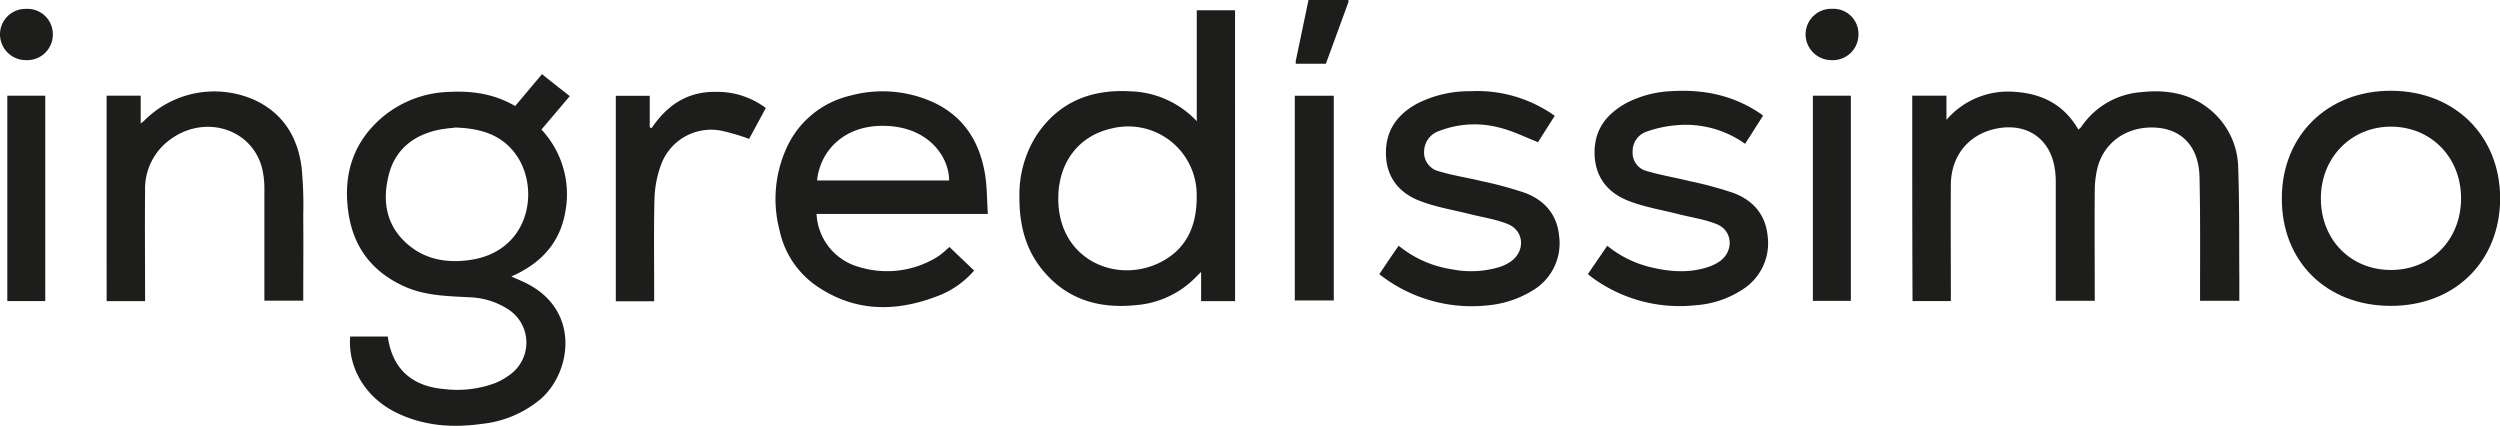
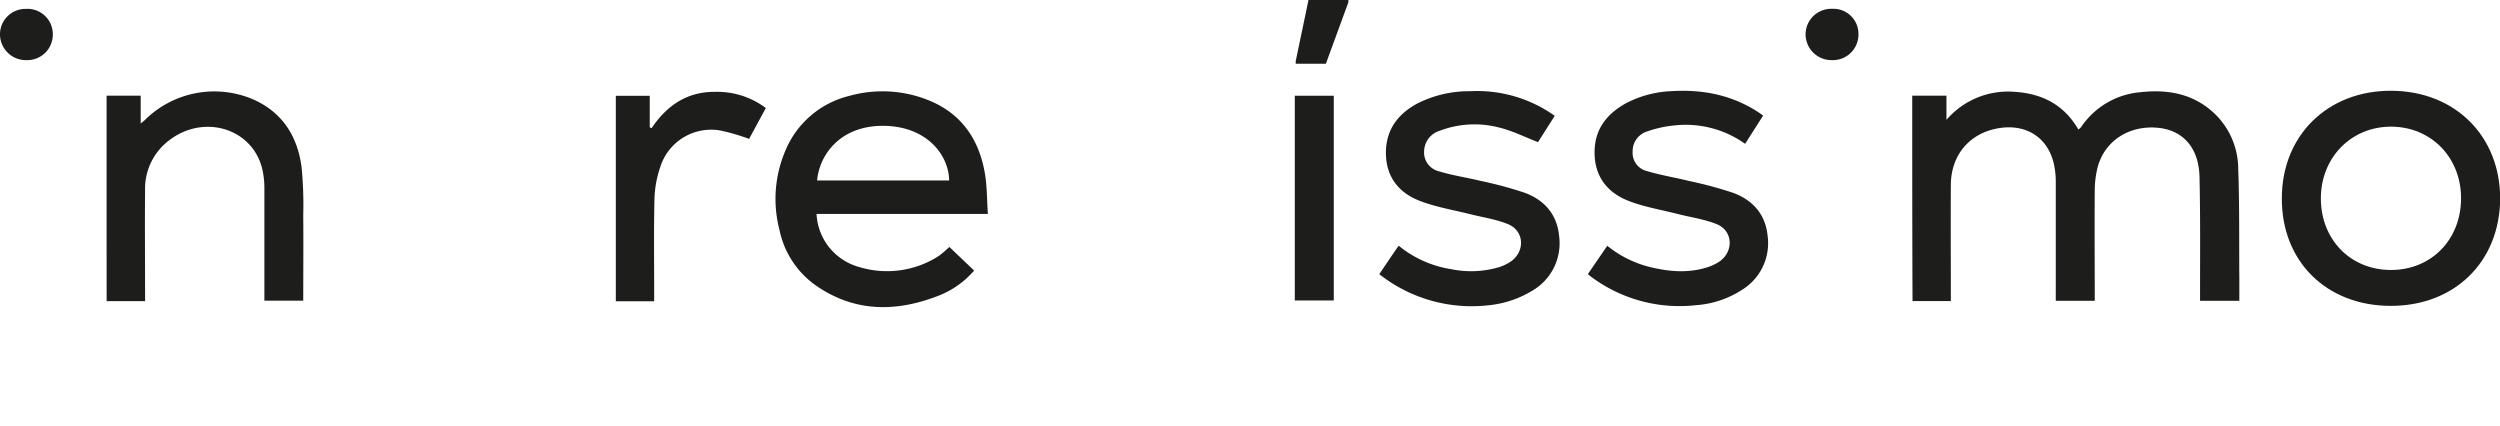
<svg xmlns="http://www.w3.org/2000/svg" viewBox="0 0 598.28 101.88">
  <defs>
    <style>.cls-1{fill:#1d1d1b;}</style>
  </defs>
  <g id="Capa_2" data-name="Capa 2">
    <g id="Capa_1-2" data-name="Capa 1">
-       <path class="cls-1" d="M136.36,23c-2.3,2.72-4.49,5.29-6.79,8a22.63,22.63,0,0,1,5.75,19.5c-1.26,7.63-5.87,12.55-12.95,15.67,1.16.51,2.13.92,3.08,1.37,13.54,6.35,11.39,21.39,4,27.9a26.07,26.07,0,0,1-14.15,6c-7.11,1-14.07.49-20.63-2.78C87.46,95.08,83.21,88,83.8,80.54h9c1.06,7.65,5.68,11.9,13.46,12.56a25.94,25.94,0,0,0,12.17-1.4,16,16,0,0,0,3.71-2.11A9.46,9.46,0,0,0,121.58,74a18.09,18.09,0,0,0-9.24-2.86c-5.21-.28-10.44-.35-15.34-2.49C88.75,65,84.22,58.7,83.24,49.83c-1-8.71,1.57-16.16,8.4-21.9A26,26,0,0,1,107.28,22c5.58-.31,11,.42,16,3.38l6.43-7.64C131.88,19.5,134,21.16,136.36,23Zm-27.55,7.57a36.3,36.3,0,0,0-3.71.46C99,32.3,94.51,35.76,93,42c-1.61,6.48-.45,12.46,5.05,16.87,4.1,3.29,9,4.06,14.12,3.39,14.22-1.84,17-16.2,11.81-24.51C120.59,32.4,115.34,30.69,108.81,30.52Z" />
      <path class="cls-1" d="M457.62,22.9h8.19v5.78A19.44,19.44,0,0,1,482.38,22c6.47.45,11.63,3.16,15,9a5,5,0,0,0,.66-.59,19,19,0,0,1,14.36-8.36c5.91-.64,11.6.21,16.39,4.1a18.36,18.36,0,0,1,6.84,14.07c.32,8.86.2,17.73.27,26.59,0,1.7,0,3.41,0,5.17H526.5V70c0-9.21.08-18.42-.13-27.63-.15-6.84-3.76-11-9.51-11.74-7.05-.85-13.12,2.89-14.87,9.38a23.25,23.25,0,0,0-.69,5.59c-.07,8.74,0,17.5,0,26.39h-9.33V70.21c0-8.92,0-17.84,0-26.77a19.53,19.53,0,0,0-.46-4.24c-1.49-6.44-6.82-9.73-13.55-8.46s-11.05,6.44-11.1,13.47c-.06,8.63,0,17.27,0,25.91v1.93h-9.17C457.62,55.72,457.62,39.4,457.62,22.9Z" />
-       <path class="cls-1" d="M295.57,72.07h-8.13v-7c-.88.86-1.48,1.49-2.11,2.08A22.43,22.43,0,0,1,272.06,73c-8.43.91-16-1-21.82-7.51-4.7-5.2-6.33-11.5-6.28-18.35a26.45,26.45,0,0,1,4.21-14.94c5.31-7.86,13-10.86,22.23-10.35a22.65,22.65,0,0,1,16,7.15V2.45h9.16Q295.57,37.15,295.57,72.07ZM253.26,47.55c0,14.58,13.83,20.43,24.23,15.32,6.6-3.23,9-9.06,8.89-16.12a16.38,16.38,0,0,0-20.37-16C258.11,32.51,253.24,38.92,253.26,47.55Z" />
      <path class="cls-1" d="M236.41,51.19h-41a13.85,13.85,0,0,0,10,12.65A22.91,22.91,0,0,0,224,61.67a12.06,12.06,0,0,0,1.66-1.2c.49-.39.93-.83,1.54-1.37l5.92,5.65a21.55,21.55,0,0,1-8.48,6c-10.21,4-20.15,4-29.44-2.46A21.64,21.64,0,0,1,186.53,55a29.38,29.38,0,0,1,1.36-18.8,22.27,22.27,0,0,1,15.43-13.27,29.42,29.42,0,0,1,18.74,1c8.08,3.2,12.35,9.53,13.69,17.89C236.22,44.74,236.18,47.85,236.41,51.19Zm-9.28-8c0-5.69-4.92-12.8-15.29-13.07s-15.69,6.56-16.3,13.07Z" />
      <path class="cls-1" d="M546.07,47.45c0-15.06,11-25.82,26.25-25.73s26,10.86,26,25.83C598.22,62.67,587.37,73.28,572,73.2S546,62.47,546.07,47.45Zm26.1,17.16c9.64,0,16.74-7.21,16.79-17.06s-7.14-17.19-16.68-17.24-16.9,7.36-16.87,17.22S562.54,64.6,572.17,64.61Z" />
      <path class="cls-1" d="M25.51,22.9h8.16v6.65c.55-.44.81-.62,1-.83A23.61,23.61,0,0,1,61.07,24c6.77,3.2,10.17,8.89,11.1,16a92.89,92.89,0,0,1,.4,11.45c.06,6.8,0,13.6,0,20.5h-9.3V70.15c0-8.41,0-16.81,0-25.22a20.41,20.41,0,0,0-.49-4.41c-2.27-9.72-13.85-13.35-22.22-7A14.51,14.51,0,0,0,34.72,45.6c-.08,8.17,0,16.36,0,24.53v1.93H25.52C25.51,55.72,25.51,39.41,25.51,22.9Z" />
      <path class="cls-1" d="M372.07,27.72c-1.42,2.22-2.8,4.39-4,6.3-3.13-1.21-6.06-2.7-9.16-3.46a23.38,23.38,0,0,0-14.36.73,5.25,5.25,0,0,0-3.74,4.85A4.63,4.63,0,0,0,344.38,41c3.27,1,6.68,1.49,10,2.3a92.33,92.33,0,0,1,10.56,2.85c4.66,1.75,7.67,5.15,8.17,10.29A13.11,13.11,0,0,1,367,69.38a24.87,24.87,0,0,1-11,3.7,35.69,35.69,0,0,1-25.92-7.47c1.51-2.23,3-4.47,4.64-6.81a26.13,26.13,0,0,0,12.61,5.62,23.54,23.54,0,0,0,11.4-.48,10.68,10.68,0,0,0,2.9-1.41c3.41-2.48,3.13-7.28-.75-8.89-2.92-1.2-6.15-1.64-9.23-2.43-4-1-8.09-1.67-11.89-3.14-4.95-1.91-8-5.65-8.09-11.24s2.69-9.41,7.4-12a27.37,27.37,0,0,1,12.74-3A32,32,0,0,1,372.07,27.72Z" />
      <path class="cls-1" d="M380,65.59c1.58-2.31,3.07-4.49,4.64-6.77a26.22,26.22,0,0,0,10.88,5.24c4.37,1,8.75,1.28,13.08-.1a11.16,11.16,0,0,0,3.06-1.5c3.29-2.45,3-7.24-.79-8.8-3-1.22-6.26-1.65-9.4-2.46-3.91-1-8-1.66-11.72-3.12-5-1.93-8.07-5.72-8.15-11.37s2.79-9.36,7.51-12a25.72,25.72,0,0,1,11-2.9c7.58-.46,14.7,1,21.08,5.31.24.15.45.34.74.56-1.43,2.23-2.83,4.43-4.3,6.74A24.48,24.48,0,0,0,400.86,30a27.72,27.72,0,0,0-6.66,1.45,4.92,4.92,0,0,0-3.49,4.83,4.47,4.47,0,0,0,3.37,4.65c3.38,1,6.88,1.57,10.31,2.42a92.17,92.17,0,0,1,10.4,2.81c4.66,1.73,7.7,5.11,8.22,10.25a13.11,13.11,0,0,1-6.2,13,23.25,23.25,0,0,1-11,3.63,35.35,35.35,0,0,1-25.22-6.95C380.45,66,380.3,65.81,380,65.59Z" />
      <path class="cls-1" d="M155.93,30.68c3.66-5.44,8.49-8.76,15.23-8.7a19.39,19.39,0,0,1,12.11,3.87l-4,7.39a48.29,48.29,0,0,0-6.84-2A12.76,12.76,0,0,0,158,40a25.52,25.52,0,0,0-1.38,7.7c-.18,7.48-.06,15-.07,22.47v1.92h-9.18V22.93h8.12v7.52A4.36,4.36,0,0,0,155.93,30.68Z" />
-       <path class="cls-1" d="M1.75,22.9h9.08V72.05H1.75Z" />
-       <path class="cls-1" d="M433.84,72V22.9h9.09V72Z" />
      <path class="cls-1" d="M438.45,2.11a6,6,0,0,1,6.3,6.1,6.13,6.13,0,0,1-6.41,6.18,6.2,6.2,0,0,1-6.24-6A6.13,6.13,0,0,1,438.45,2.11Z" />
      <path class="cls-1" d="M12.64,8.21a6.11,6.11,0,0,1-6.23,6.18A6.2,6.2,0,0,1,0,8.36,6.09,6.09,0,0,1,6.18,2.13,6.06,6.06,0,0,1,12.64,8.21Z" />
      <path class="cls-1" d="M309.86,71.91v-49h9.33v49ZM322.69,0h-9.55l-3.06,14.63v.62h7.22L322.69.52Z" />
    </g>
  </g>
</svg>